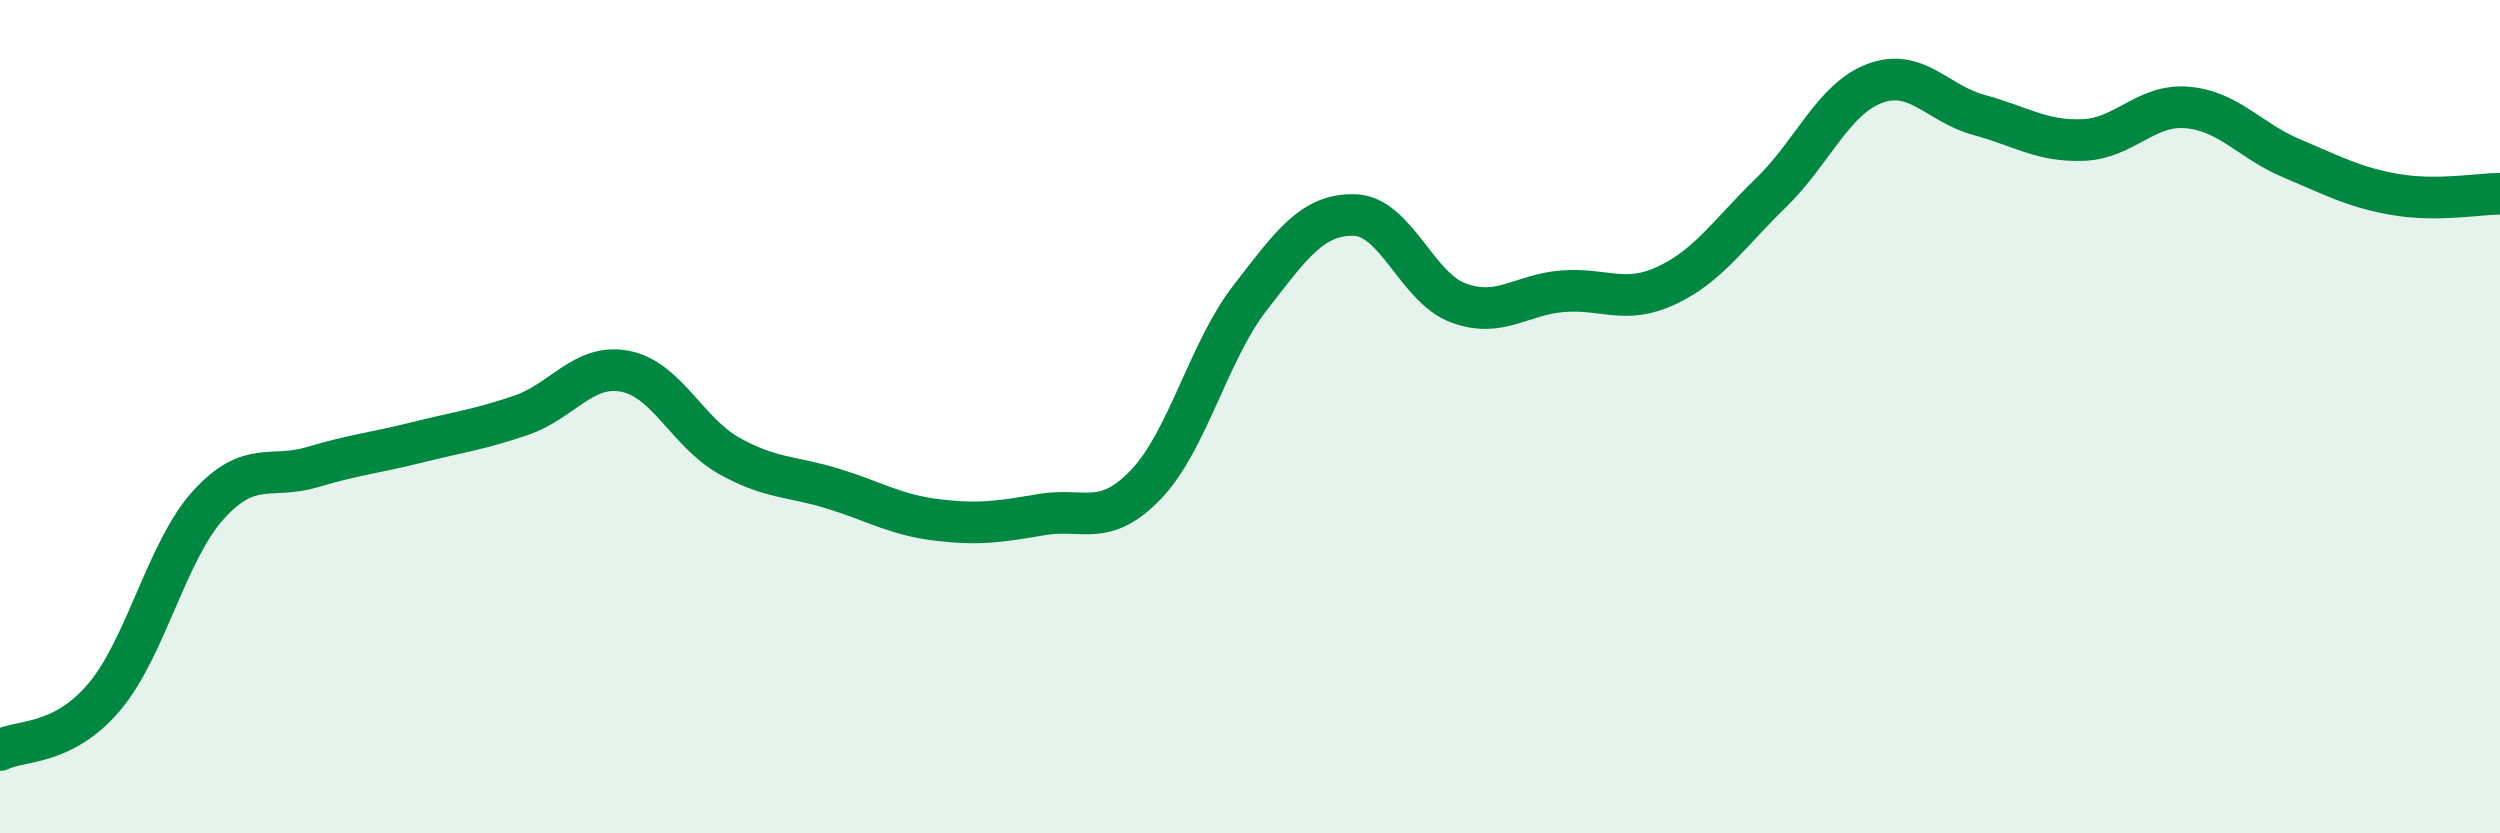
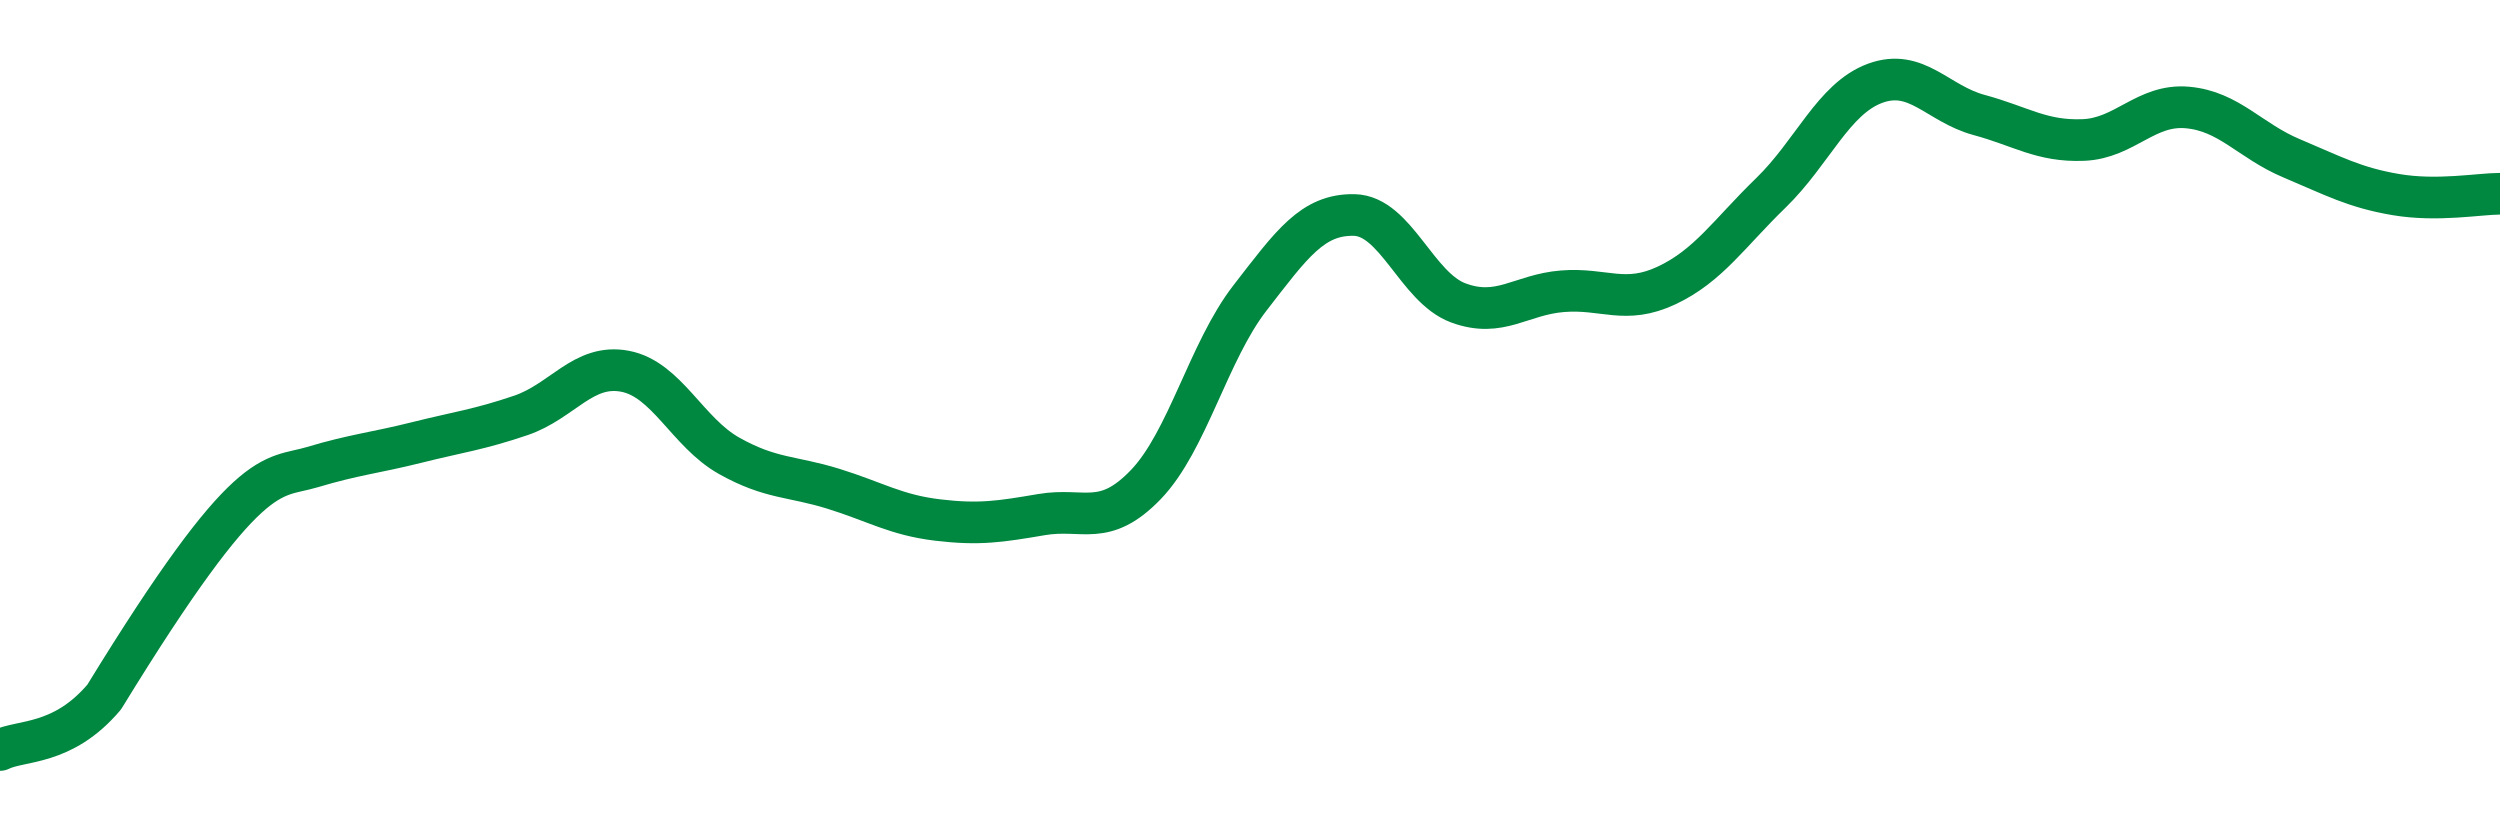
<svg xmlns="http://www.w3.org/2000/svg" width="60" height="20" viewBox="0 0 60 20">
-   <path d="M 0,18 C 0.5,17.75 1.5,17.91 2.5,16.73 C 3.5,15.55 4,13.22 5,12.12 C 6,11.02 6.5,11.51 7.5,11.21 C 8.5,10.91 9,10.87 10,10.62 C 11,10.37 11.5,10.31 12.5,9.97 C 13.5,9.63 14,8.72 15,8.91 C 16,9.1 16.5,10.38 17.5,10.94 C 18.5,11.5 19,11.42 20,11.73 C 21,12.04 21.5,12.36 22.5,12.48 C 23.5,12.6 24,12.52 25,12.35 C 26,12.18 26.5,12.67 27.5,11.63 C 28.5,10.59 29,8.44 30,7.15 C 31,5.86 31.5,5.14 32.5,5.16 C 33.5,5.18 34,6.9 35,7.27 C 36,7.64 36.5,7.07 37.5,6.99 C 38.5,6.91 39,7.32 40,6.85 C 41,6.38 41.5,5.6 42.5,4.63 C 43.5,3.66 44,2.37 45,2 C 46,1.63 46.5,2.49 47.5,2.76 C 48.5,3.03 49,3.4 50,3.36 C 51,3.32 51.5,2.49 52.5,2.58 C 53.5,2.67 54,3.38 55,3.8 C 56,4.22 56.5,4.5 57.5,4.67 C 58.5,4.84 59.5,4.65 60,4.65L60 20L0 20Z" fill="#008740" opacity="0.1" stroke-linecap="round" stroke-linejoin="round" />
-   <path d="M 0,18 C 0.5,17.75 1.5,17.91 2.5,16.73 C 3.5,15.55 4,13.22 5,12.12 C 6,11.02 6.5,11.51 7.5,11.21 C 8.5,10.91 9,10.87 10,10.62 C 11,10.37 11.5,10.31 12.5,9.97 C 13.5,9.63 14,8.72 15,8.91 C 16,9.1 16.5,10.38 17.5,10.94 C 18.5,11.5 19,11.42 20,11.73 C 21,12.04 21.5,12.36 22.5,12.48 C 23.5,12.6 24,12.52 25,12.35 C 26,12.18 26.5,12.67 27.5,11.63 C 28.5,10.59 29,8.44 30,7.15 C 31,5.86 31.5,5.14 32.5,5.16 C 33.5,5.18 34,6.9 35,7.27 C 36,7.64 36.5,7.07 37.5,6.99 C 38.5,6.91 39,7.32 40,6.85 C 41,6.38 41.5,5.6 42.5,4.63 C 43.5,3.66 44,2.37 45,2 C 46,1.63 46.5,2.49 47.5,2.76 C 48.5,3.03 49,3.4 50,3.36 C 51,3.32 51.5,2.49 52.5,2.58 C 53.5,2.67 54,3.38 55,3.8 C 56,4.22 56.5,4.5 57.5,4.67 C 58.5,4.84 59.5,4.65 60,4.65" stroke="#008740" stroke-width="1" fill="none" stroke-linecap="round" stroke-linejoin="round" />
+   <path d="M 0,18 C 0.5,17.75 1.5,17.91 2.5,16.73 C 6,11.02 6.5,11.51 7.5,11.21 C 8.5,10.91 9,10.87 10,10.62 C 11,10.37 11.5,10.31 12.5,9.97 C 13.5,9.63 14,8.72 15,8.91 C 16,9.1 16.5,10.38 17.5,10.94 C 18.5,11.5 19,11.42 20,11.73 C 21,12.04 21.5,12.36 22.5,12.48 C 23.5,12.6 24,12.52 25,12.35 C 26,12.18 26.5,12.67 27.5,11.63 C 28.5,10.59 29,8.44 30,7.15 C 31,5.86 31.5,5.14 32.5,5.16 C 33.5,5.18 34,6.9 35,7.27 C 36,7.64 36.5,7.07 37.5,6.99 C 38.5,6.91 39,7.32 40,6.85 C 41,6.38 41.5,5.6 42.5,4.63 C 43.5,3.66 44,2.37 45,2 C 46,1.63 46.5,2.49 47.5,2.76 C 48.5,3.03 49,3.4 50,3.36 C 51,3.32 51.5,2.49 52.5,2.58 C 53.5,2.67 54,3.38 55,3.8 C 56,4.22 56.5,4.5 57.5,4.67 C 58.5,4.84 59.5,4.65 60,4.65" stroke="#008740" stroke-width="1" fill="none" stroke-linecap="round" stroke-linejoin="round" />
</svg>